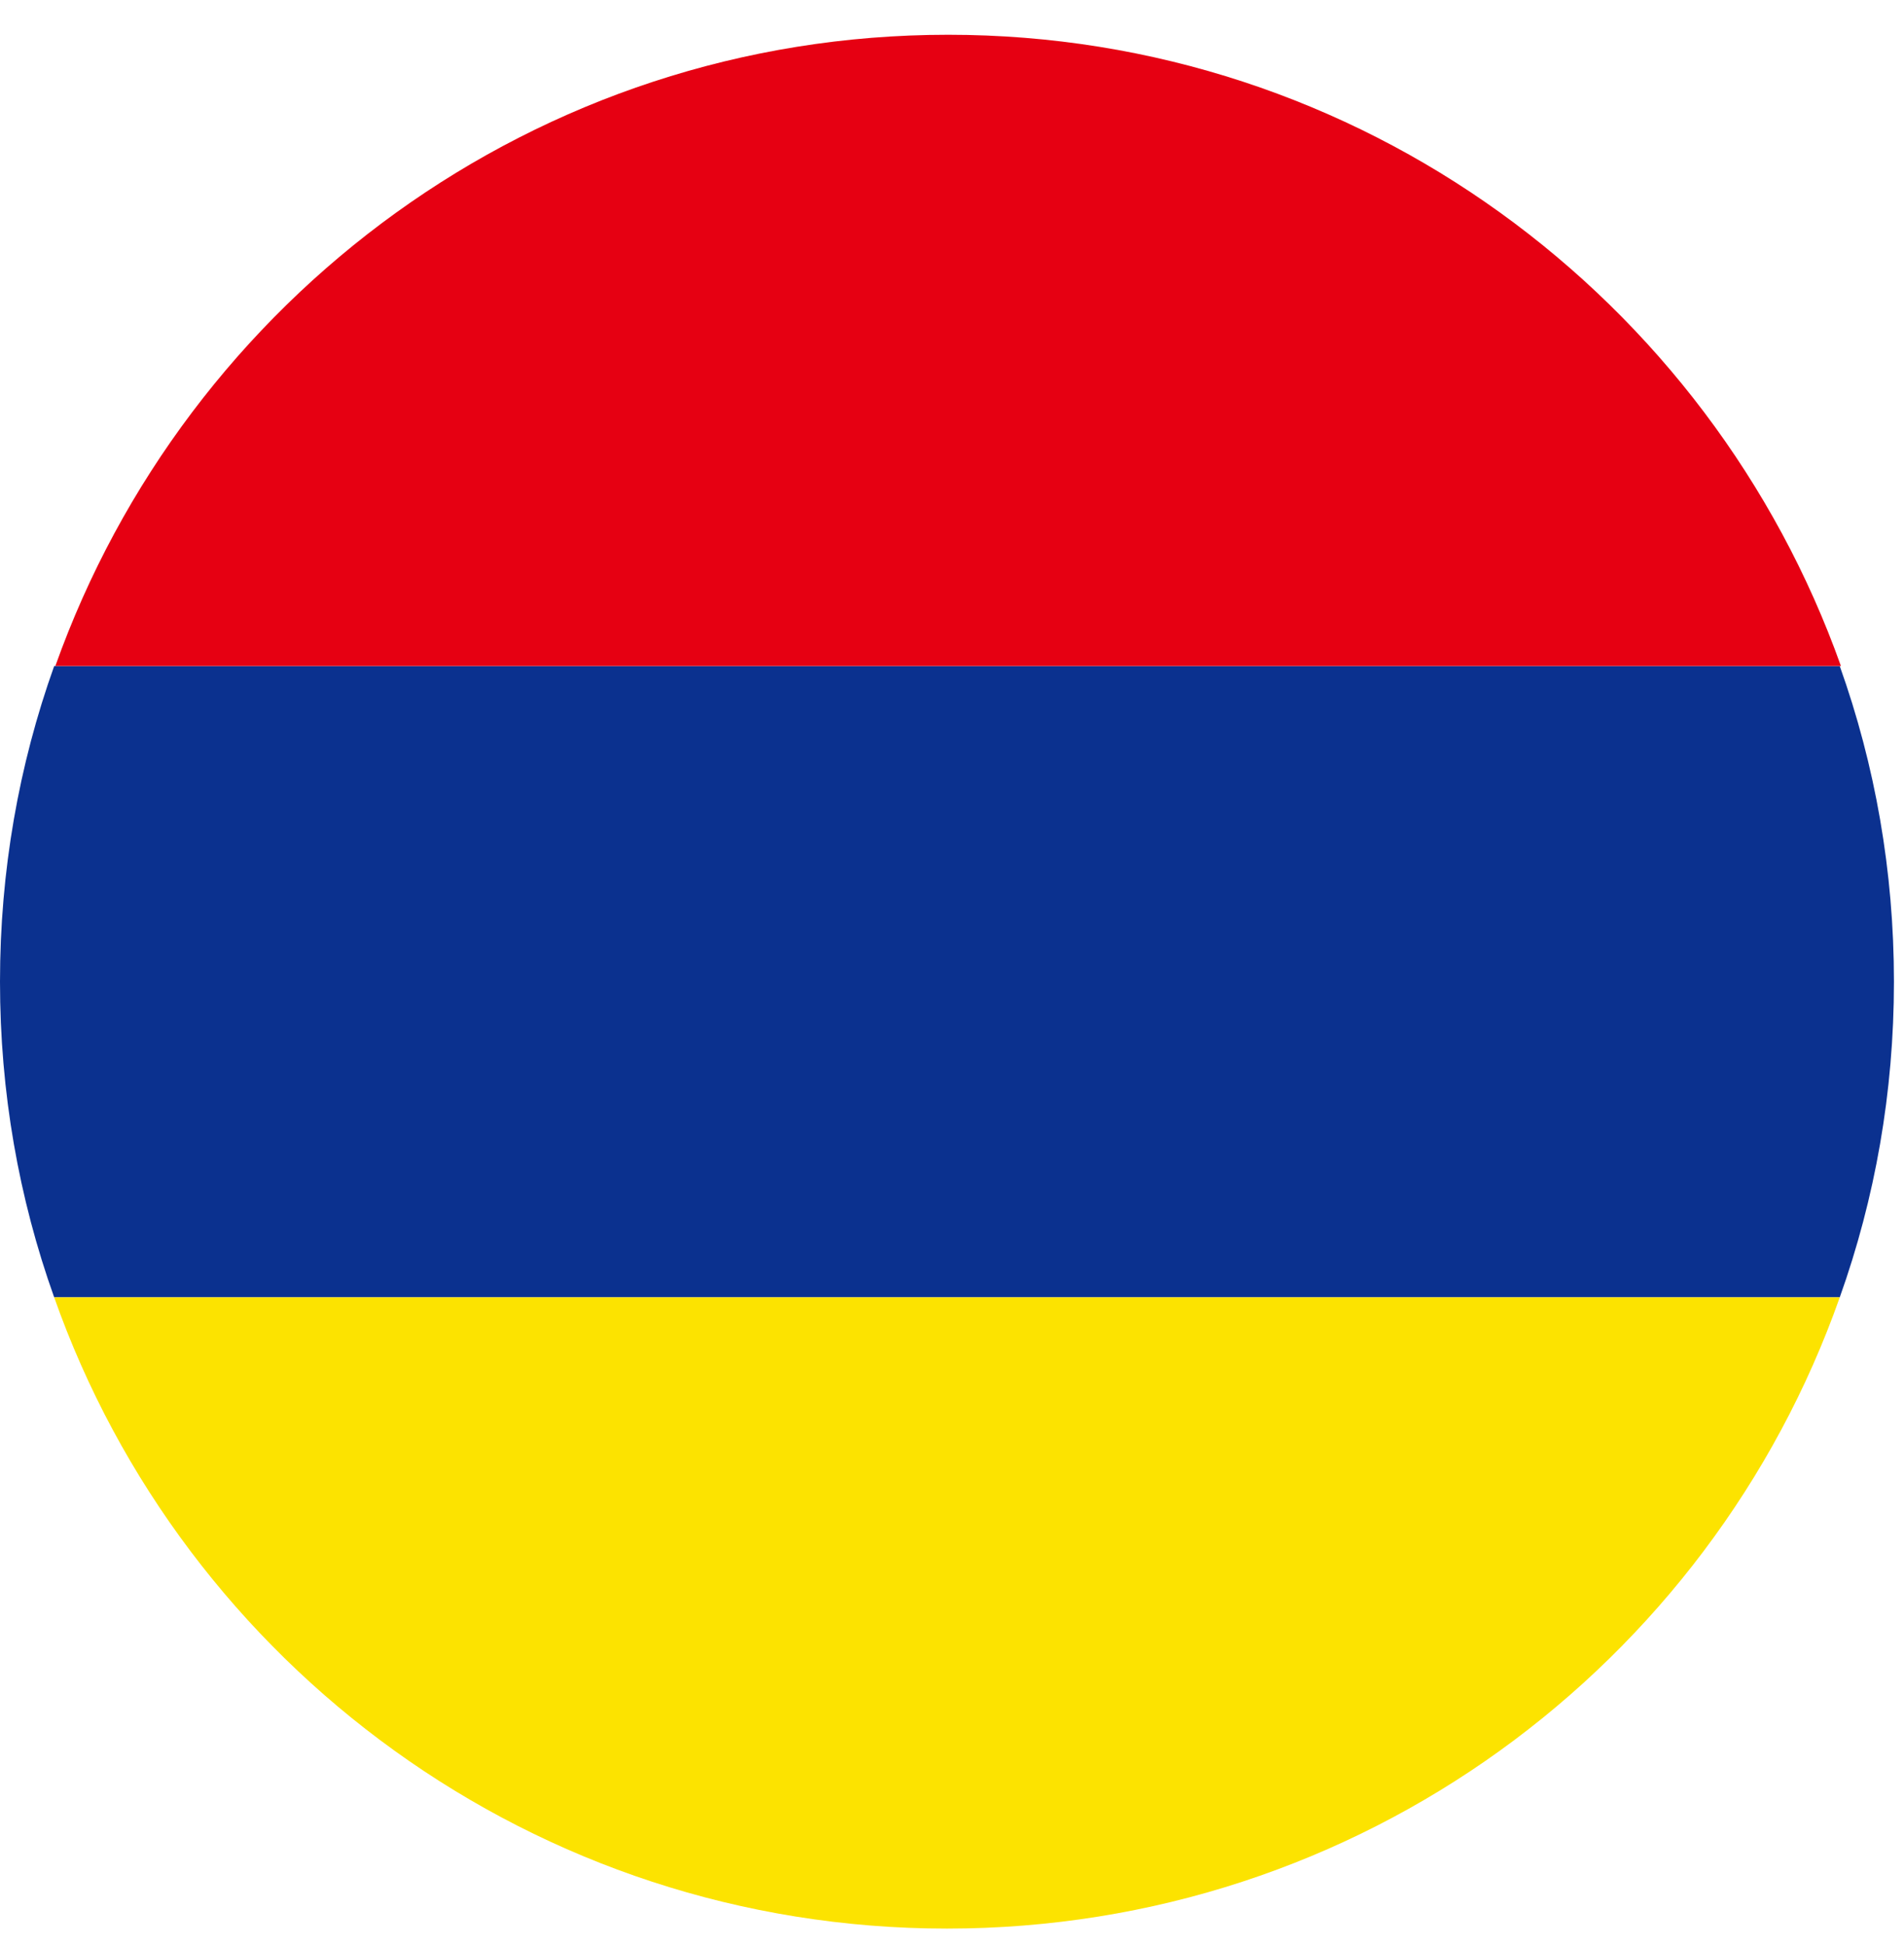
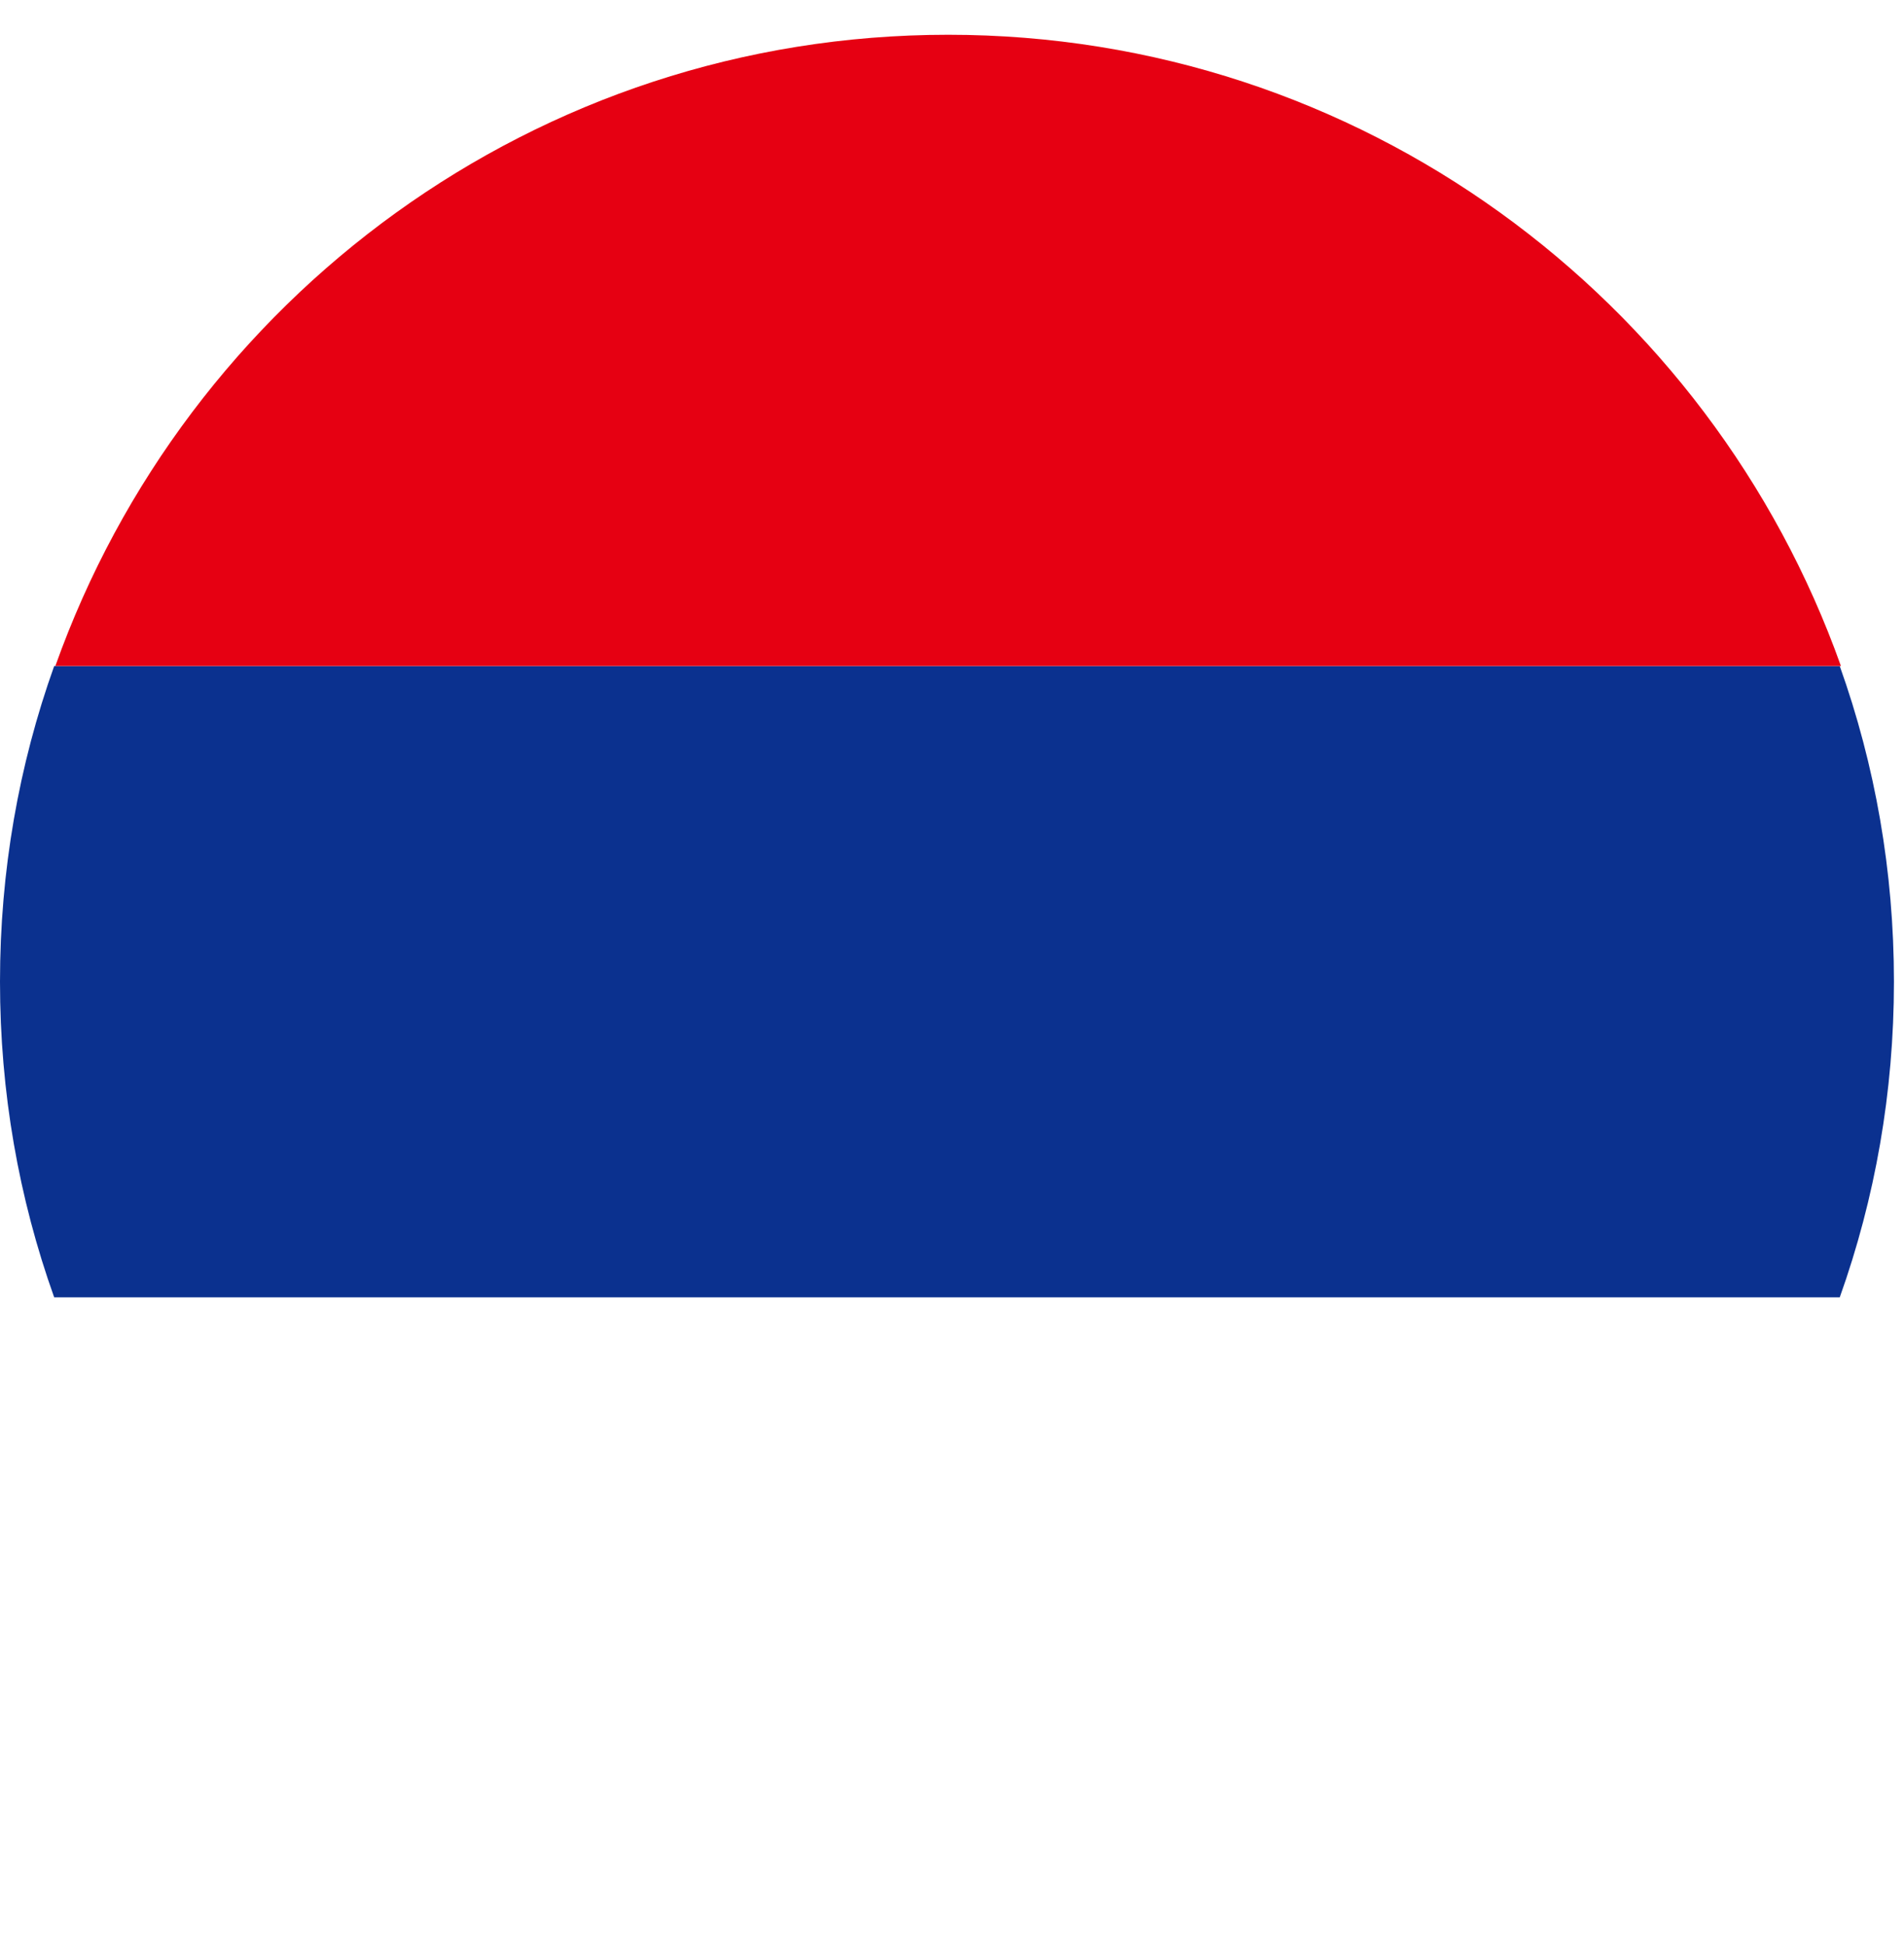
<svg xmlns="http://www.w3.org/2000/svg" width="46" height="47" viewBox="0 0 46 47" fill="none">
  <path d="M45.757 23.719C45.757 21.044 45.301 18.483 44.448 16.093H1.309C0.455 18.483 0 21.044 0 23.719C0 26.393 0.455 28.954 1.309 31.345H44.448C45.301 28.954 45.757 26.393 45.757 23.719Z" fill="#0B318F" />
-   <path d="M22.907 0.84C12.947 0.84 4.496 7.214 1.337 16.092H44.476C41.318 7.214 32.866 0.84 22.907 0.84Z" fill="#E60012" />
-   <path d="M44.448 31.345H1.309C4.439 40.223 12.919 46.597 22.878 46.597C32.866 46.597 41.318 40.223 44.448 31.345Z" fill="#FCE300" />
+   <path d="M22.907 0.84C12.947 0.84 4.496 7.214 1.337 16.092H44.476C41.318 7.214 32.866 0.84 22.907 0.84" fill="#E60012" />
</svg>